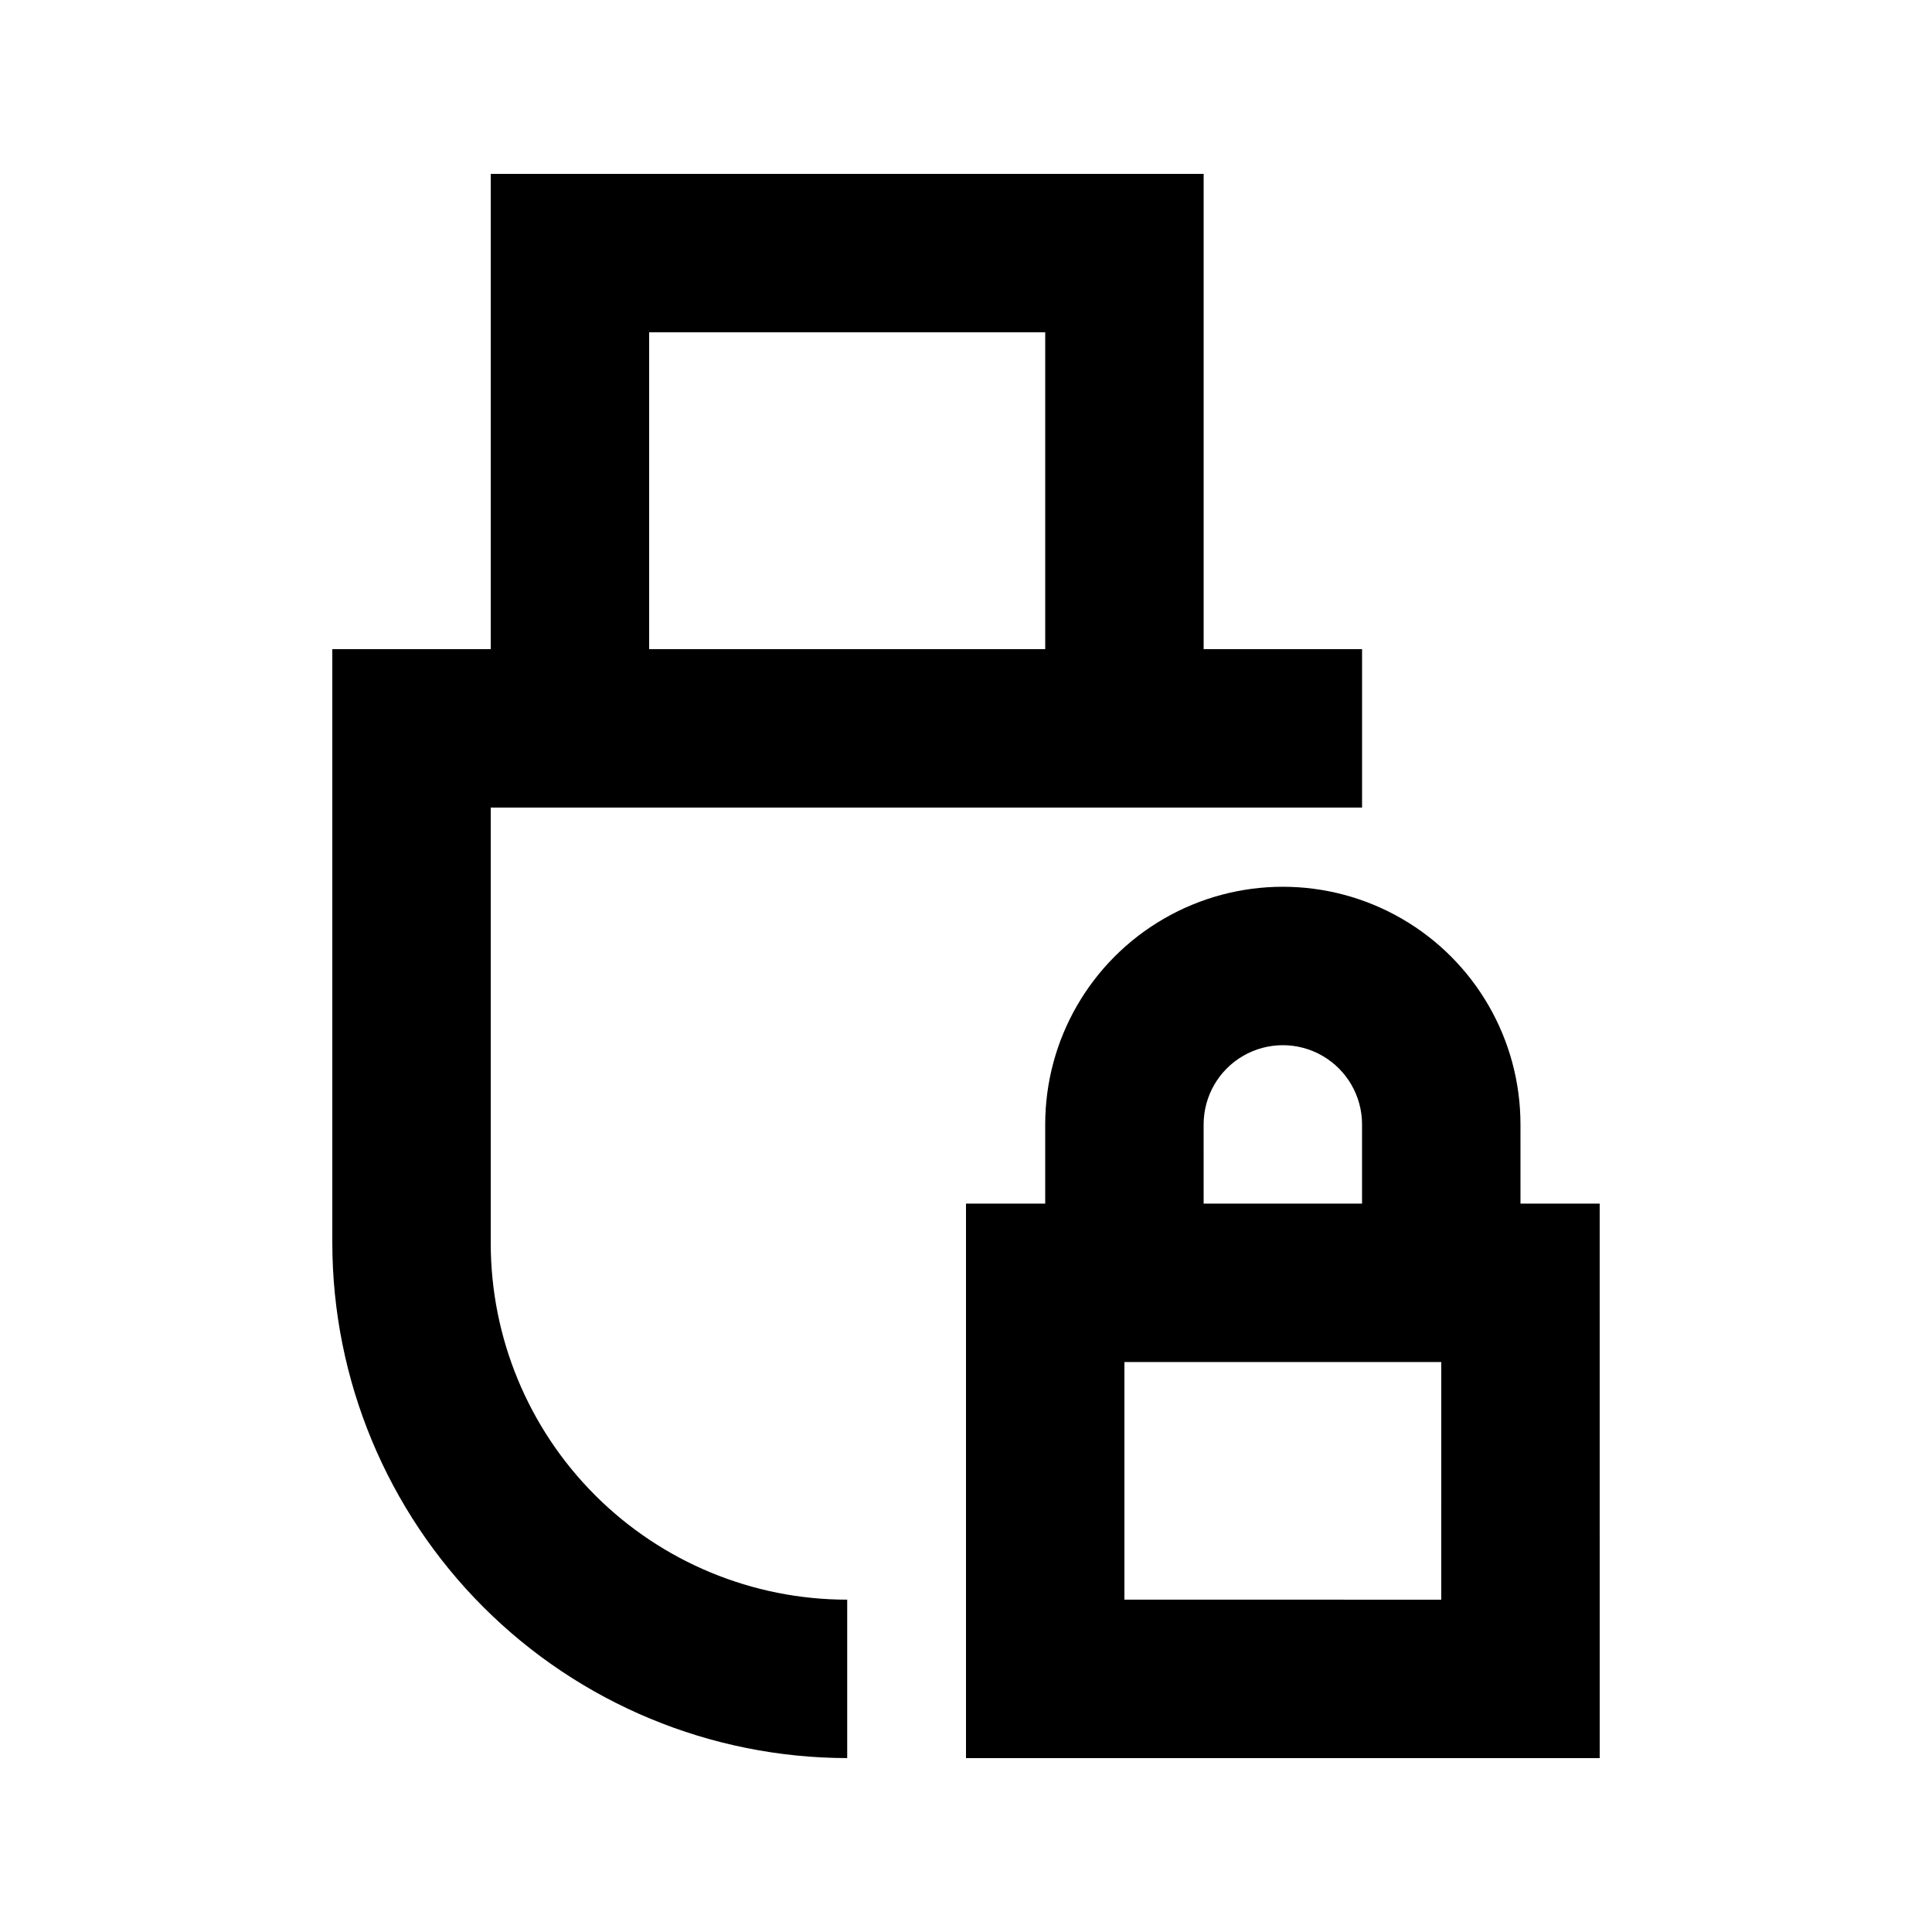
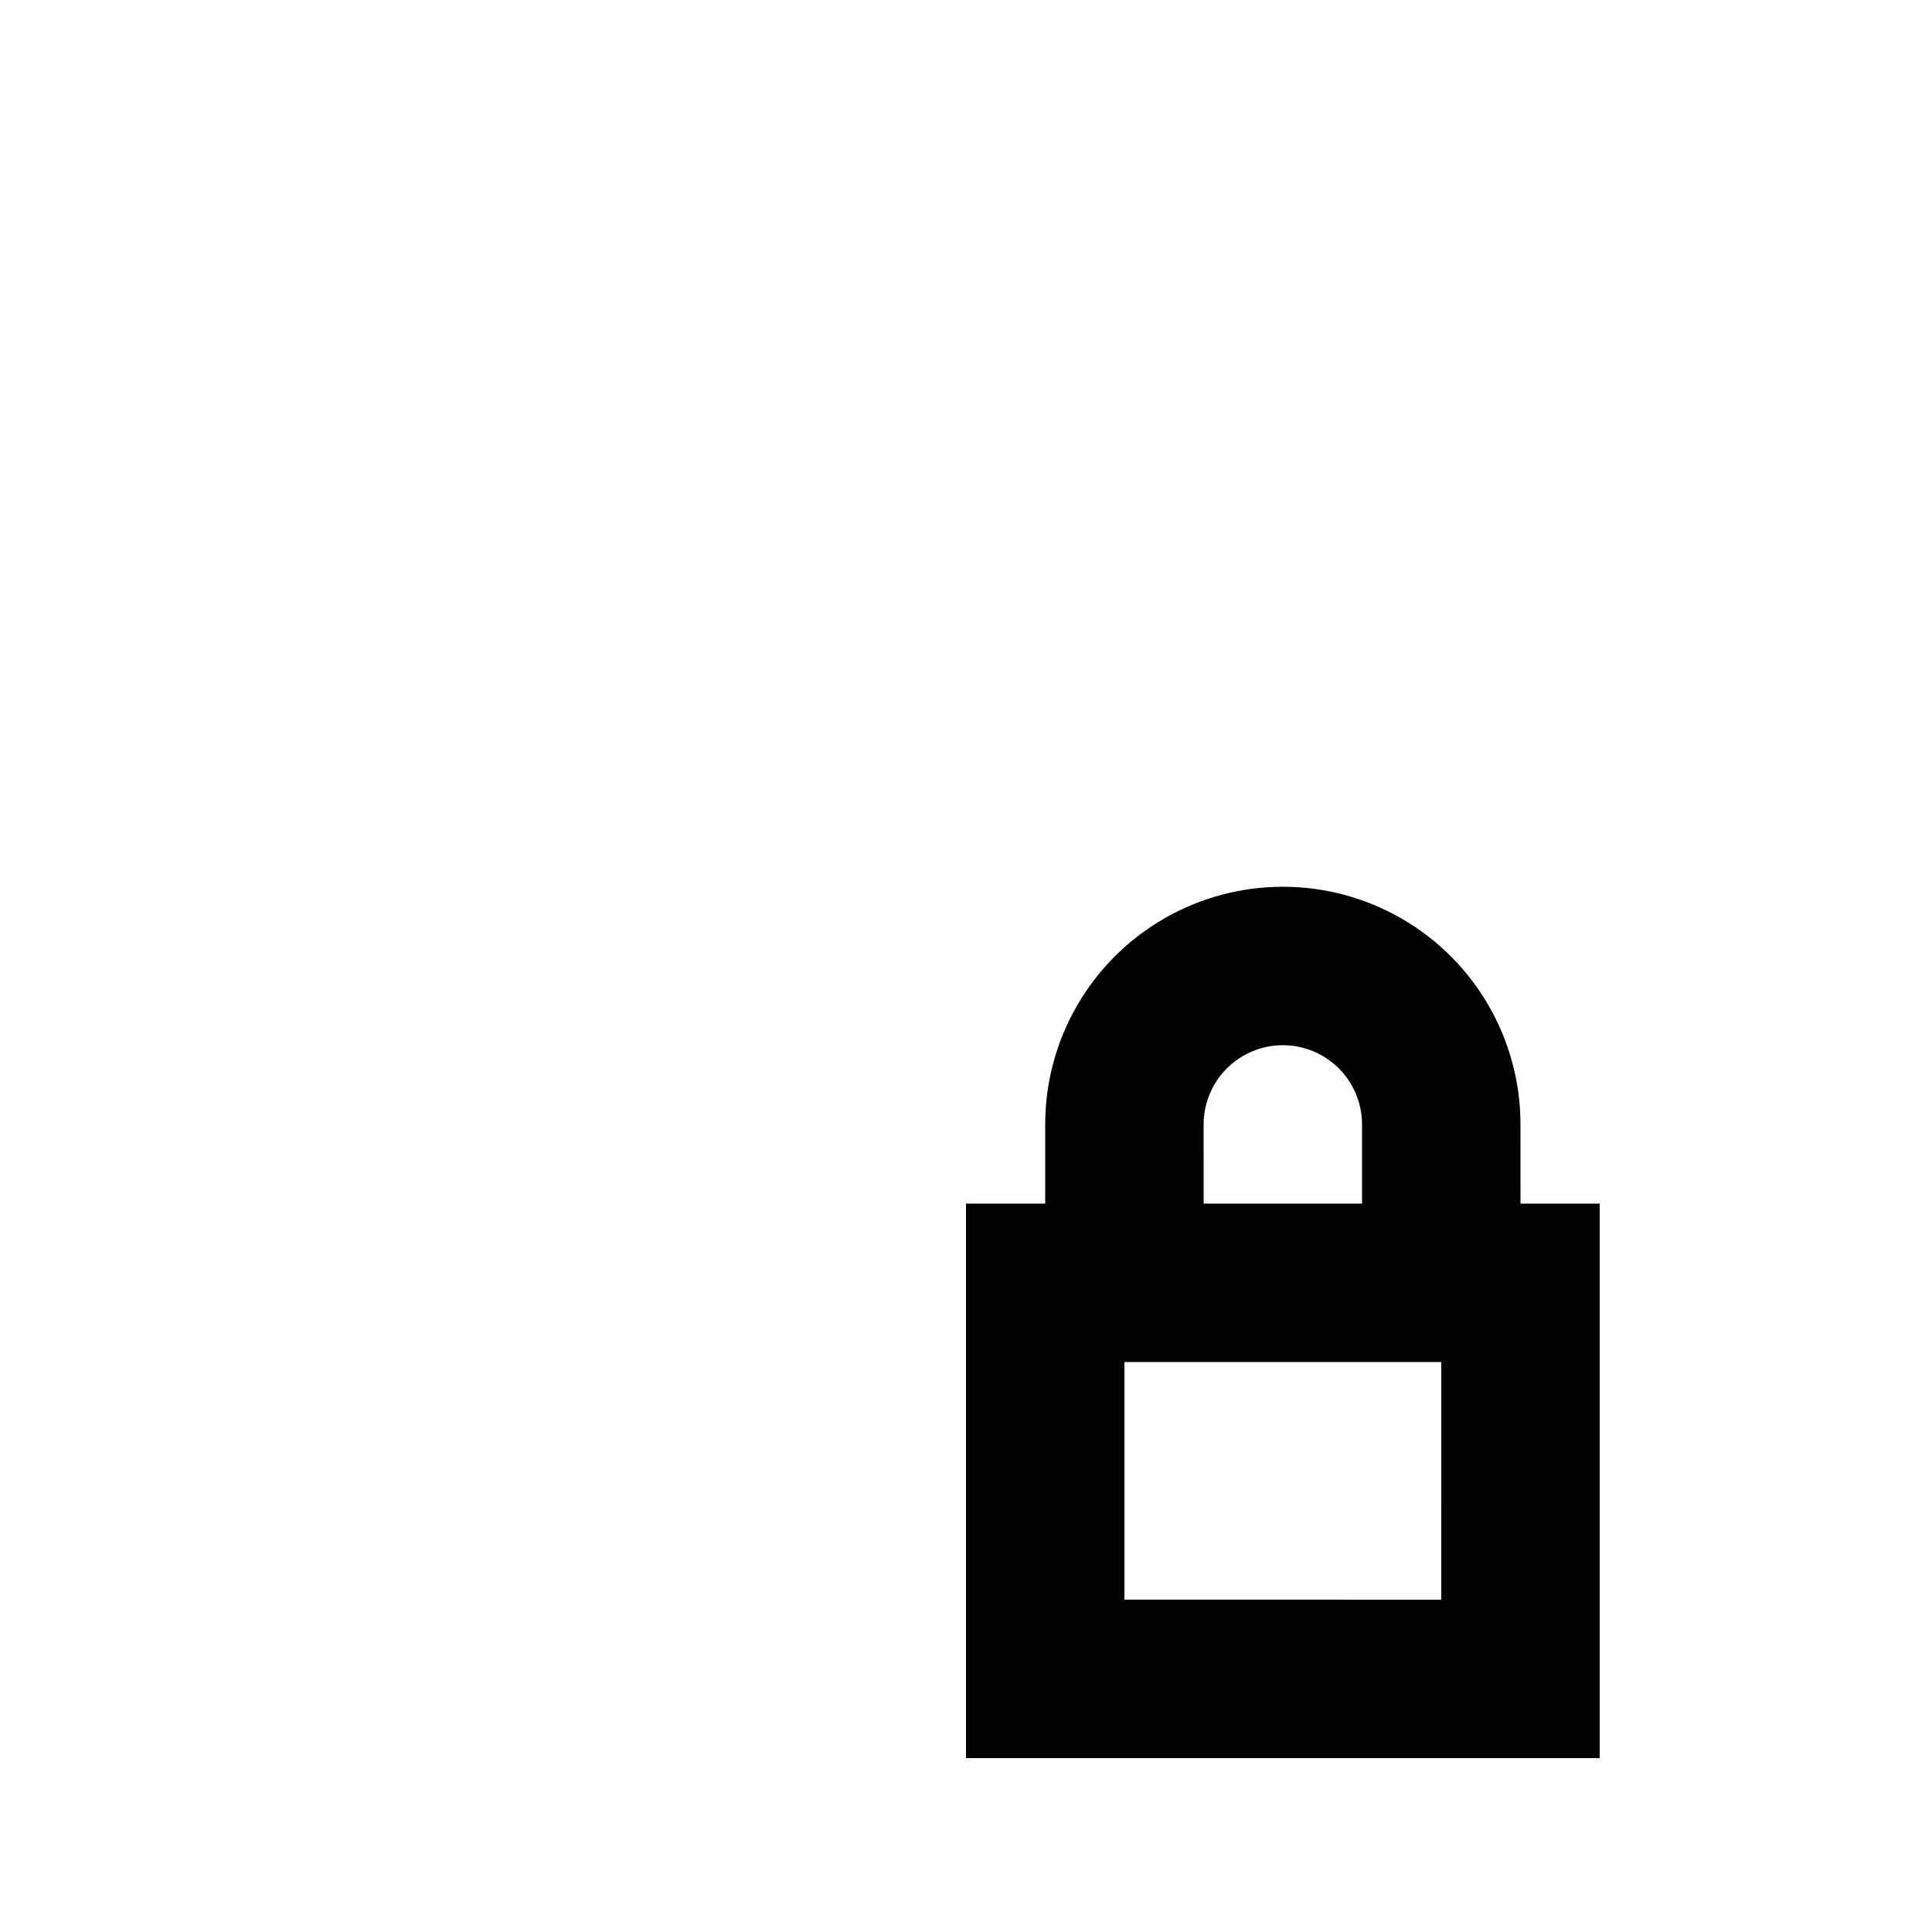
<svg xmlns="http://www.w3.org/2000/svg" fill="#000000" width="800px" height="800px" version="1.1" viewBox="144 144 512 512">
  <g>
    <path d="m546.94 441.98c0-22.5-12-43.293-31.488-54.539-19.484-11.25-43.488-11.25-62.973 0-19.488 11.246-31.488 32.039-31.488 54.539v20.992h-20.992v146.95h167.94l-0.004-146.95h-20.992zm-83.969 0h0.004c0-7.5 4-14.43 10.496-18.18 6.492-3.75 14.496-3.75 20.988 0 6.496 3.75 10.496 10.68 10.496 18.18v20.992h-41.98zm62.977 125.95-83.965-0.004v-62.977h83.969z" />
-     <path d="m274.05 473.47v-115.46h230.91v-41.984h-41.98v-125.95h-188.93v125.95h-41.984v157.44c0.055 36.168 14.449 70.844 40.027 96.422 25.574 25.574 60.25 39.969 96.422 40.023v-41.984c-25.055 0-49.082-9.949-66.797-27.668-17.715-17.715-27.668-41.742-27.668-66.793zm41.984-241.41h104.96v83.969h-104.96z" />
  </g>
</svg>